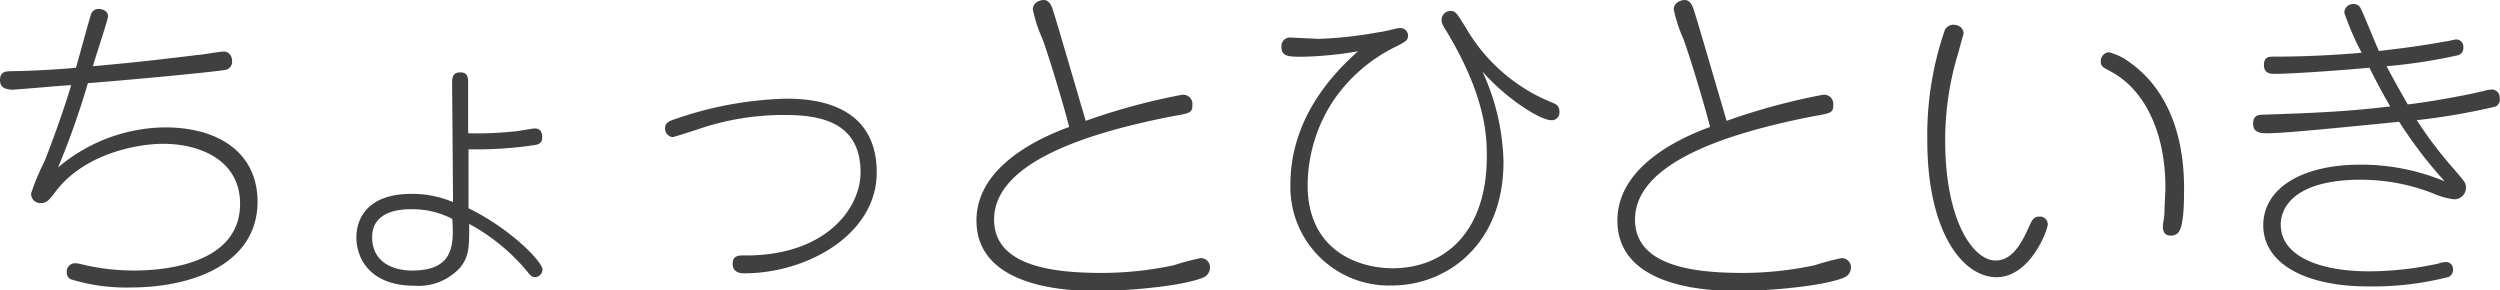
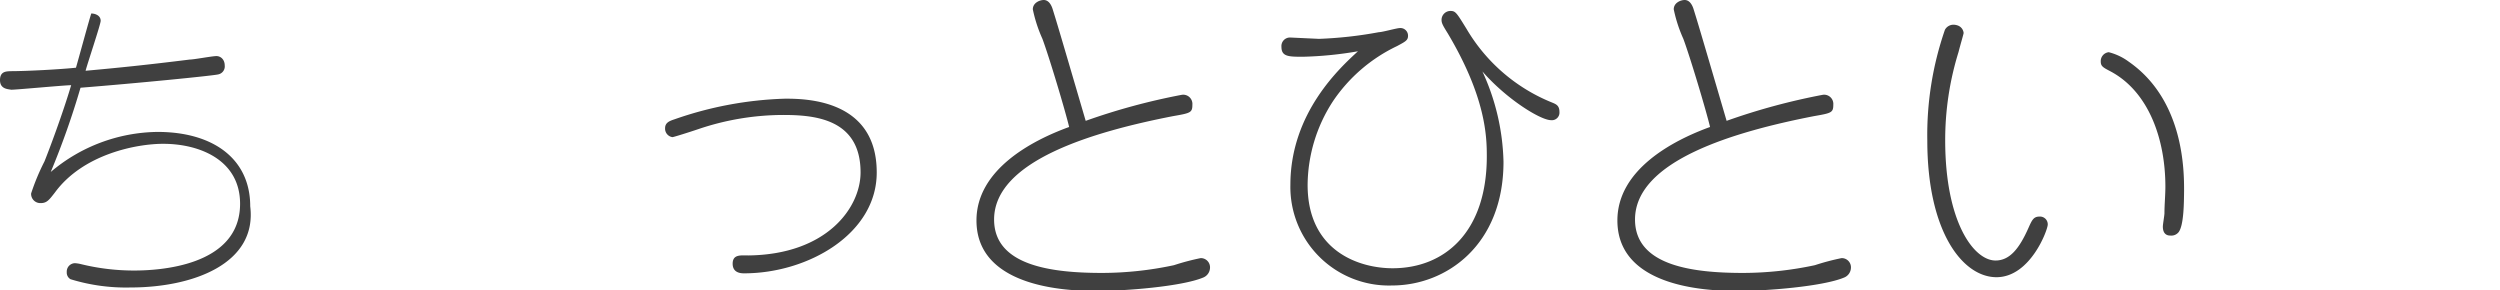
<svg xmlns="http://www.w3.org/2000/svg" viewBox="0 0 187.23 21.75" width="187.23" height="21.75">
  <defs>
    <style>.cls-1{fill:#404040;}</style>
  </defs>
  <title>アセット 4</title>
  <g id="レイヤー_2" data-name="レイヤー 2">
    <g id="コンテンツ">
-       <path class="cls-1" d="M9.77,21.53a14.08,14.08,0,0,1-4.49-.62A.57.57,0,0,1,5,20.38a.63.63,0,0,1,.6-.67,2.55,2.55,0,0,1,.46.07,16.59,16.59,0,0,0,4,.48c1.68,0,7.92-.26,7.92-5,0-3.26-3-4.49-5.76-4.49-2,0-6,.77-8.11,3.65-.43.55-.6.79-1.06.79a.69.69,0,0,1-.72-.72,16.64,16.64,0,0,1,1-2.4c.34-.84,1.37-3.58,2-5.71-.48,0-4.08.34-4.49.34C.58,6.67,0,6.67,0,6s.48-.65.79-.67c1.25,0,3.79-.14,4.9-.26.19-.65,1.1-4,1.15-4.06A.57.57,0,0,1,7.39.67c.24,0,.7.12.7.55,0,.26-1,3.22-1.13,3.74,2.42-.22,4.51-.43,7.8-.84.31,0,1.68-.26,2-.26s.62.26.62.7a.61.61,0,0,1-.48.67c-.38.1-6.14.67-10.32,1a60,60,0,0,1-2.23,6.31,12.57,12.57,0,0,1,8-3c4.15,0,6.94,2,6.94,5.57C19.27,19.75,14.45,21.53,9.77,21.53Z" />
-       <path class="cls-1" d="M40.11,20.76c-.29,0-.41-.14-.65-.46a14.91,14.91,0,0,0-4.32-3.53c0,1.75,0,2.4-.67,3.26a4.2,4.2,0,0,1-3.41,1.37c-3.46,0-4.37-2.16-4.37-3.62s.89-3.26,4.1-3.26a7.74,7.74,0,0,1,3.14.62l-.07-8.83c0-.43,0-.89.6-.89s.6.41.6.86l0,3.7a26,26,0,0,0,3.46-.14c.24,0,1.32-.22,1.54-.22.48,0,.55.41.55.67,0,.46-.31.53-.6.58a29.26,29.26,0,0,1-4.92.31l0,4.42c3.12,1.51,5.54,4,5.54,4.59A.6.6,0,0,1,40.11,20.76Zm-9.31-5.09c-.53,0-2.93,0-2.93,2.09,0,1.78,1.42,2.5,3,2.5,3.07,0,3.14-1.85,3-3.87A6.48,6.48,0,0,0,30.79,15.67Z" />
+       <path class="cls-1" d="M9.77,21.53a14.08,14.08,0,0,1-4.49-.62A.57.57,0,0,1,5,20.38a.63.63,0,0,1,.6-.67,2.55,2.55,0,0,1,.46.07,16.59,16.59,0,0,0,4,.48c1.68,0,7.92-.26,7.92-5,0-3.26-3-4.49-5.76-4.49-2,0-6,.77-8.11,3.65-.43.55-.6.79-1.06.79a.69.69,0,0,1-.72-.72,16.64,16.64,0,0,1,1-2.4c.34-.84,1.37-3.58,2-5.71-.48,0-4.08.34-4.49.34C.58,6.67,0,6.67,0,6s.48-.65.79-.67c1.25,0,3.79-.14,4.9-.26.19-.65,1.1-4,1.15-4.06c.24,0,.7.12.7.55,0,.26-1,3.22-1.13,3.74,2.42-.22,4.51-.43,7.8-.84.31,0,1.68-.26,2-.26s.62.26.62.7a.61.61,0,0,1-.48.67c-.38.1-6.14.67-10.32,1a60,60,0,0,1-2.23,6.31,12.57,12.57,0,0,1,8-3c4.15,0,6.94,2,6.94,5.57C19.27,19.75,14.45,21.53,9.77,21.53Z" />
      <path class="cls-1" d="M55.73,20.47c-.19,0-.86,0-.86-.72s.62-.62,1.18-.62c5.88-.07,8.4-3.58,8.4-6.22,0-4-3.41-4.3-5.78-4.3A19.88,19.88,0,0,0,52.3,9.67c-.65.22-1.85.6-1.94.6a.64.64,0,0,1-.55-.67c0-.43.36-.55.72-.67A27.38,27.38,0,0,1,58.8,7.39c1.58,0,6.86.07,6.86,5.52C65.67,17.52,60.5,20.47,55.73,20.47Z" />
      <path class="cls-1" d="M90.1,20.79c-1.61.67-5.86,1-7.87,1-1.63,0-9.1,0-9.1-5.28,0-3.82,4.18-6,6.94-7-.29-1.22-1.49-5.23-2-6.6A10.56,10.56,0,0,1,77.35.7c0-.5.53-.7.82-.7s.53.24.67.7c.31,1,.34,1.08,2.47,8.35a48.2,48.2,0,0,1,7.2-1.95.69.69,0,0,1,.79.74c0,.6-.14.63-1.46.86C82,9.84,74.45,12,74.45,16.44c0,3.5,4.42,4,8.09,4a25.79,25.79,0,0,0,5.38-.58,18.09,18.09,0,0,1,2-.53.69.69,0,0,1,.7.74A.81.81,0,0,1,90.1,20.79Z" />
      <path class="cls-1" d="M116.16,9c-.79,0-3.34-1.58-5.14-3.65a17,17,0,0,1,1.58,6.77c0,6.22-4.27,9.26-8.35,9.26a7.38,7.38,0,0,1-7.61-7.54c0-5.42,3.77-8.81,5.06-10a27.59,27.59,0,0,1-4.1.41c-1.08,0-1.63,0-1.63-.74a.64.64,0,0,1,.67-.7l2.14.1a30.48,30.48,0,0,0,4.49-.5c.26,0,1.34-.31,1.58-.31a.57.57,0,0,1,.6.58c0,.34-.19.43-.82.77a12,12,0,0,0-4.8,4.13,11.61,11.61,0,0,0-1.9,6.27c0,5,3.91,6.24,6.36,6.24,3.89,0,7.06-2.69,7.06-8.38,0-1.49-.07-4.42-2.93-9.22-.34-.55-.46-.74-.46-1a.67.67,0,0,1,.67-.67c.38,0,.46.14,1.2,1.34a13.12,13.12,0,0,0,6.41,5.52c.29.12.55.22.55.7A.57.57,0,0,1,116.16,9Z" />
      <path class="cls-1" d="M138.1,20.79c-1.61.67-5.86,1-7.87,1-1.63,0-9.1,0-9.1-5.28,0-3.82,4.18-6,6.94-7-.29-1.22-1.49-5.23-2-6.6A10.56,10.56,0,0,1,125.35.7c0-.5.53-.7.82-.7s.53.24.67.7c.31,1,.34,1.08,2.47,8.35a48.2,48.2,0,0,1,7.2-1.95.69.69,0,0,1,.79.74c0,.6-.14.63-1.46.86C130,9.84,122.45,12,122.45,16.44c0,3.5,4.42,4,8.09,4a25.79,25.79,0,0,0,5.38-.58,18.09,18.09,0,0,1,2-.53.69.69,0,0,1,.7.74A.81.81,0,0,1,138.1,20.79Z" />
      <path class="cls-1" d="M149.52,20.76c-2.52,0-5.18-3.38-5.18-10.23a24.09,24.09,0,0,1,1.32-8.3.73.73,0,0,1,.65-.38,1,1,0,0,1,.34.07.66.66,0,0,1,.41.55c0,.07-.26.94-.38,1.42a22.18,22.18,0,0,0-1,6.62c0,6.12,2.14,9,3.77,9,1.06,0,1.78-.89,2.47-2.45.26-.58.38-.84.82-.84a.58.58,0,0,1,.62.6C153.36,17.21,152.06,20.76,149.52,20.76Zm13.63-3.36a.7.7,0,0,1-.62.24c-.1,0-.55,0-.55-.67,0-.17.12-.84.12-1,0-.62.07-1.37.07-2,0-3.5-1.22-7.08-4.1-8.62-.55-.29-.74-.38-.74-.74a.67.67,0,0,1,.6-.7,4.29,4.29,0,0,1,1.51.72c4.13,2.88,4.13,8.16,4.13,9.67C163.56,15.12,163.56,16.9,163.15,17.4Z" />
-       <path class="cls-1" d="M186.82,8A49.42,49.42,0,0,1,181,9a30.3,30.3,0,0,0,2.74,3.62c.86,1,.94,1.08.94,1.44a.86.86,0,0,1-.94.86,5.6,5.6,0,0,1-1.58-.46,14.84,14.84,0,0,0-5.35-1c-4.75,0-6,1.92-6,3.36,0,2.38,2.93,3.5,6.62,3.5a24.48,24.48,0,0,0,5.18-.58,2.2,2.2,0,0,1,.55-.12.53.53,0,0,1,.55.58.56.56,0,0,1-.36.55,22.85,22.85,0,0,1-6,.7c-4.73,0-7.85-1.73-7.85-4.58,0-2.69,2.76-4.54,7.3-4.54a16.39,16.39,0,0,1,6.29,1.25,32.25,32.25,0,0,1-3.41-4.46c-7,.7-8.93.86-9.94.86-.62,0-1-.14-1-.72s.36-.67.72-.67c2.76-.1,5.83-.17,9.55-.62-.58-1-.94-1.66-1.56-2.9-1.39.14-5.64.46-7.08.46-.31,0-.82,0-.82-.67s.46-.62.94-.62c2.71,0,5.23-.19,6.38-.29a19.83,19.83,0,0,1-1.3-3,.66.66,0,0,1,.7-.65.57.57,0,0,1,.55.38c.24.48,1.13,2.69,1.34,3.14,2.06-.24,3.29-.41,5-.72.12,0,.67-.14.74-.14a.53.53,0,0,1,.58.6.53.53,0,0,1-.41.58,40.29,40.29,0,0,1-5.33.82c.65,1.25,1.46,2.64,1.58,2.86,1.27-.14,4-.6,5.66-1a3.32,3.32,0,0,1,.65-.12.61.61,0,0,1,.58.67A.55.55,0,0,1,186.82,8Z" />
    </g>
  </g>
</svg>